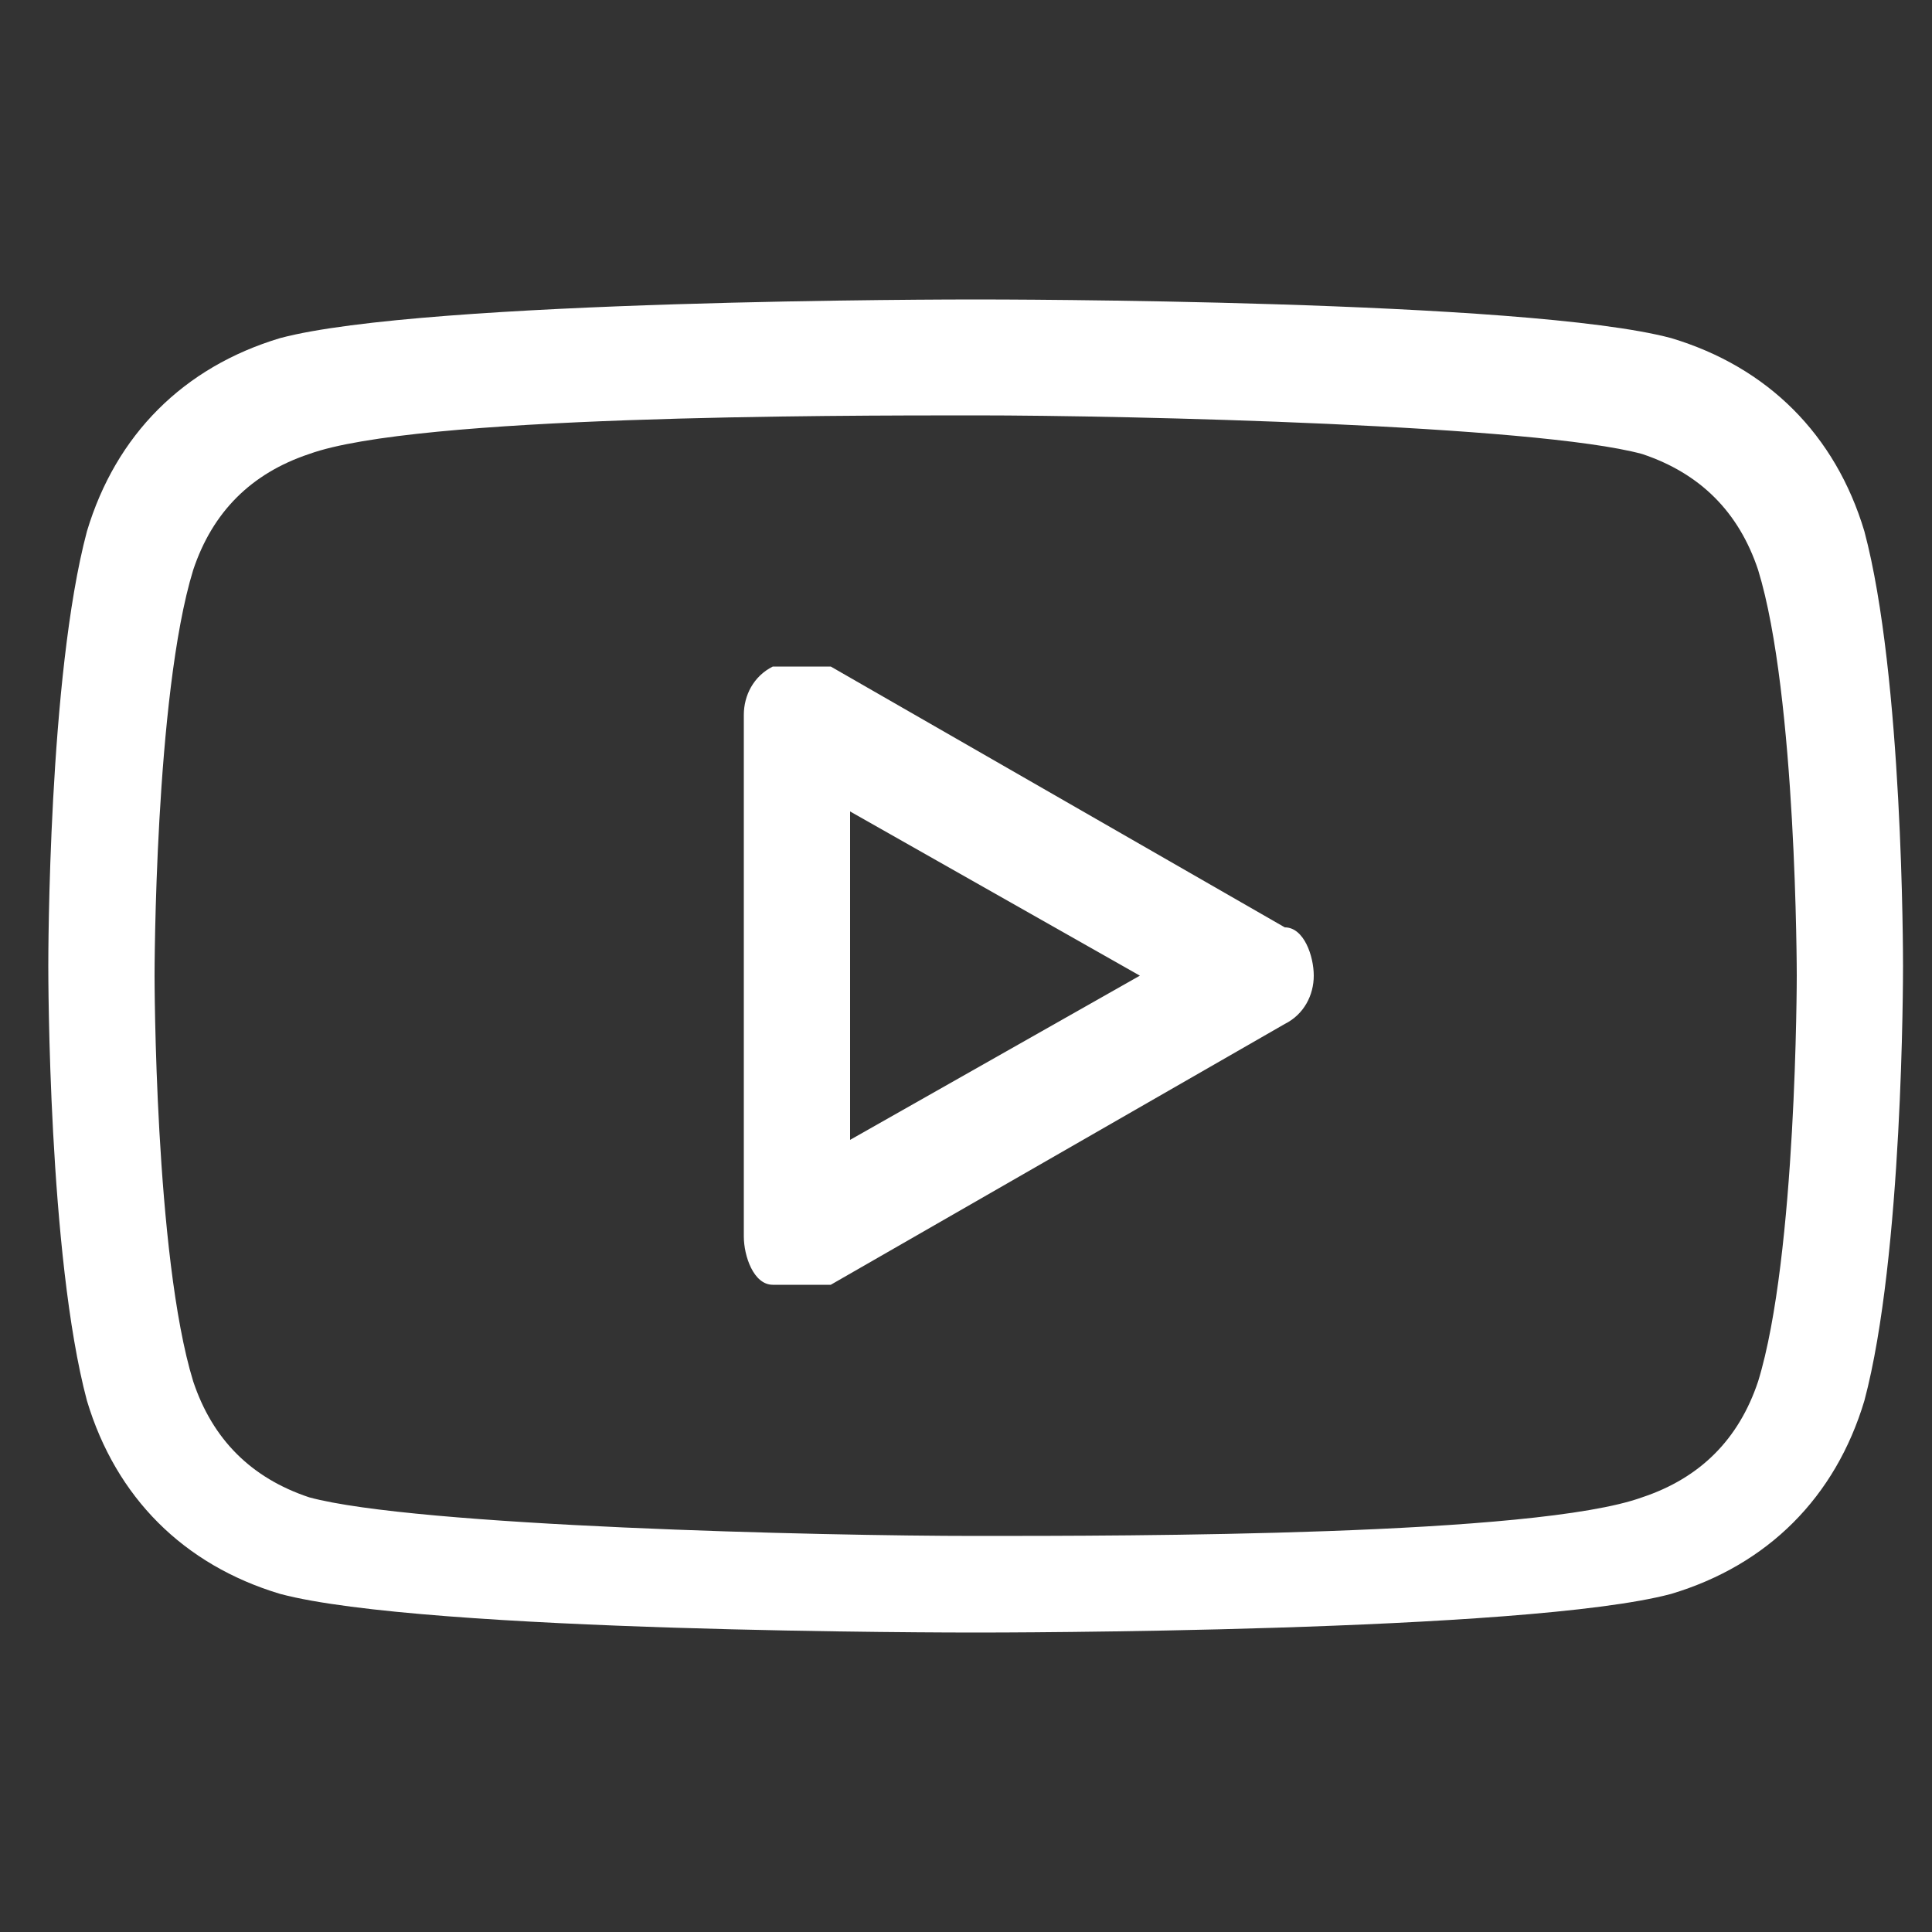
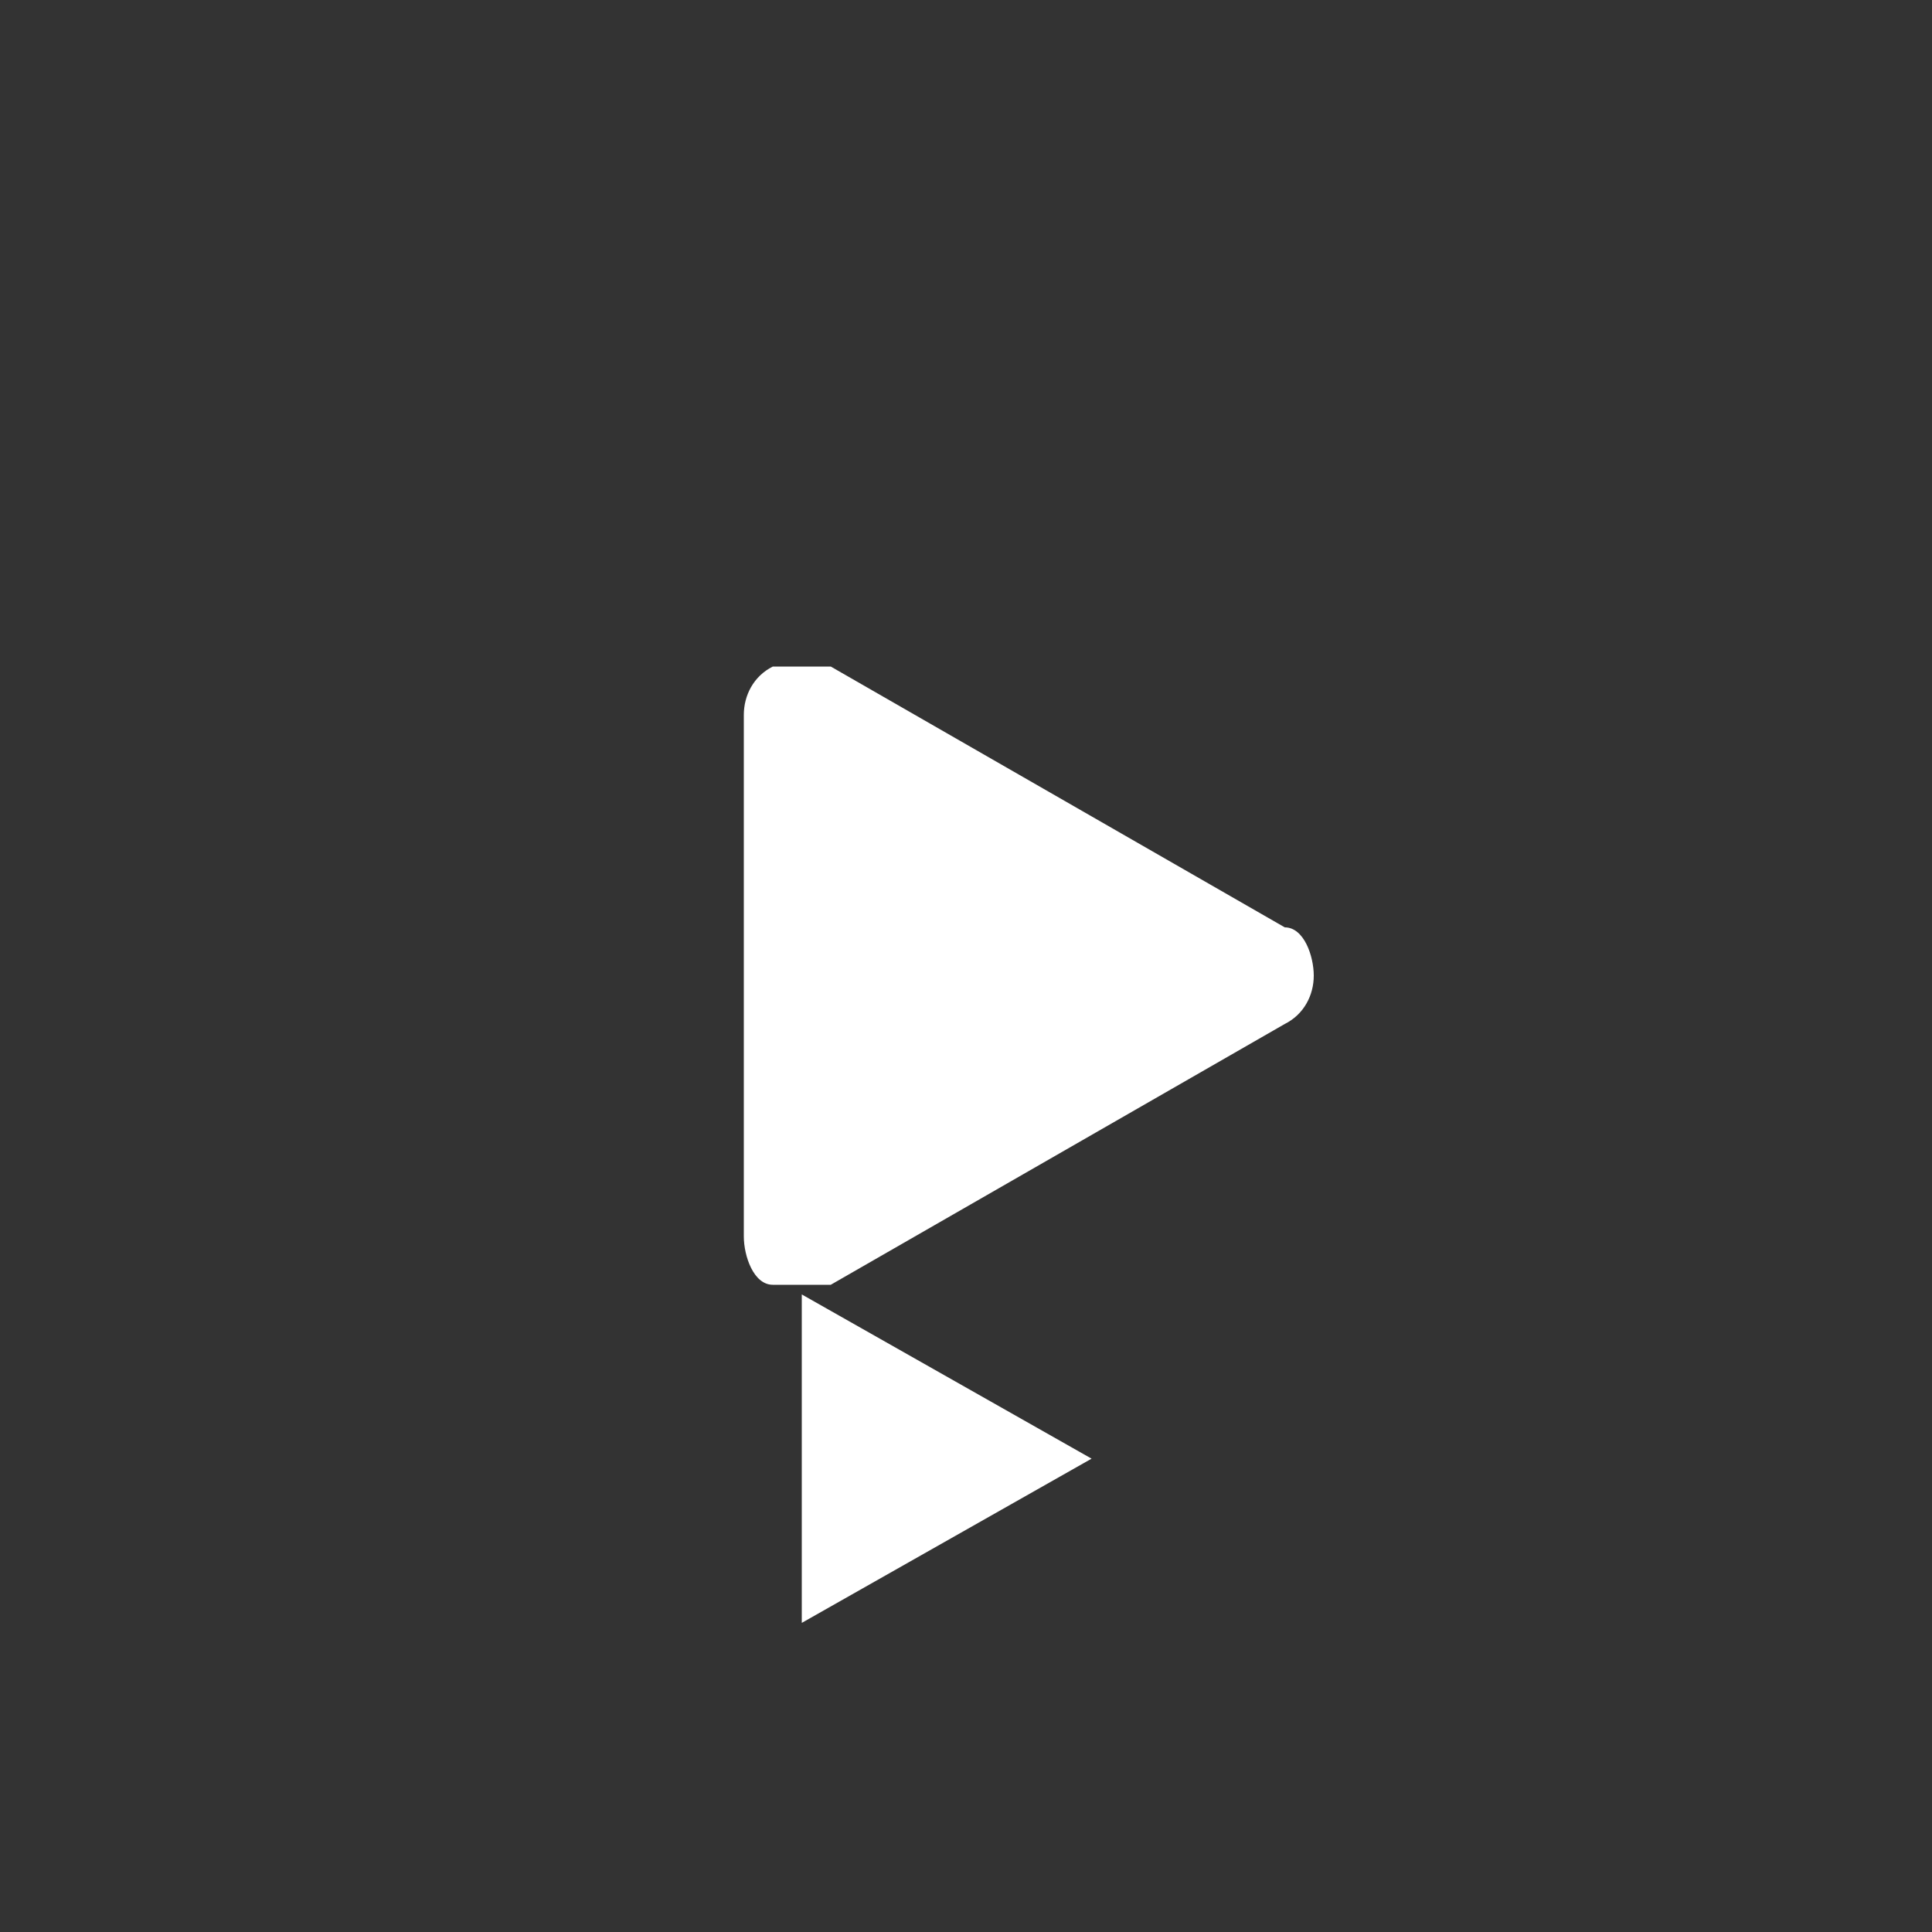
<svg xmlns="http://www.w3.org/2000/svg" id="Layer_1" version="1.1" viewBox="0 0 20 20">
  <rect x="0" y="0" width="20" height="20" fill="#333333" stroke="none" />
  <defs>
    <style>
      .st0 {
        fill: #fff;
      }
    </style>
  </defs>
-   <path class="st0" d="M10.1,16.9c-.2,0-5.7,0-7.2-.4-1-.3-1.7-1-2-2-.4-1.5-.4-4.4-.4-4.5s0-3,.4-4.5c.3-1,1-1.7,2-2,1.5-.4,7-.4,7.2-.4s5.7,0,7.2.4c1,.3,1.7,1,2,2h0c.4,1.5.4,4.4.4,4.5s0,3-.4,4.5c-.3,1-1,1.7-2,2-1.5.4-7,.4-7.2.4ZM10.1,4.3c-1.5,0-5.8,0-6.9.4-.6.2-1,.6-1.2,1.2-.4,1.3-.4,4.2-.4,4.2s0,2.9.4,4.2c.2.6.6,1,1.2,1.2,1.1.3,5.3.4,6.9.4s5.8,0,6.9-.4c.6-.2,1-.6,1.2-1.2.4-1.3.4-4.2.4-4.2s0-2.9-.4-4.2h0c-.2-.6-.6-1-1.2-1.2-1.1-.3-5.3-.4-6.9-.4Z" />
-   <path class="st0" d="M8.3,13.3c0,0-.2,0-.3,0-.2,0-.3-.3-.3-.5v-5.4c0-.2.1-.4.3-.5.2,0,.4,0,.6,0l4.7,2.7c.2,0,.3.3.3.5s-.1.4-.3.5l-4.7,2.7c0,0-.2,0-.3,0ZM8.8,8.3v3.5l3-1.7-3-1.7Z" />
+   <path class="st0" d="M8.3,13.3c0,0-.2,0-.3,0-.2,0-.3-.3-.3-.5v-5.4c0-.2.1-.4.3-.5.2,0,.4,0,.6,0l4.7,2.7c.2,0,.3.3.3.5s-.1.4-.3.5l-4.7,2.7c0,0-.2,0-.3,0Zv3.5l3-1.7-3-1.7Z" />
</svg>